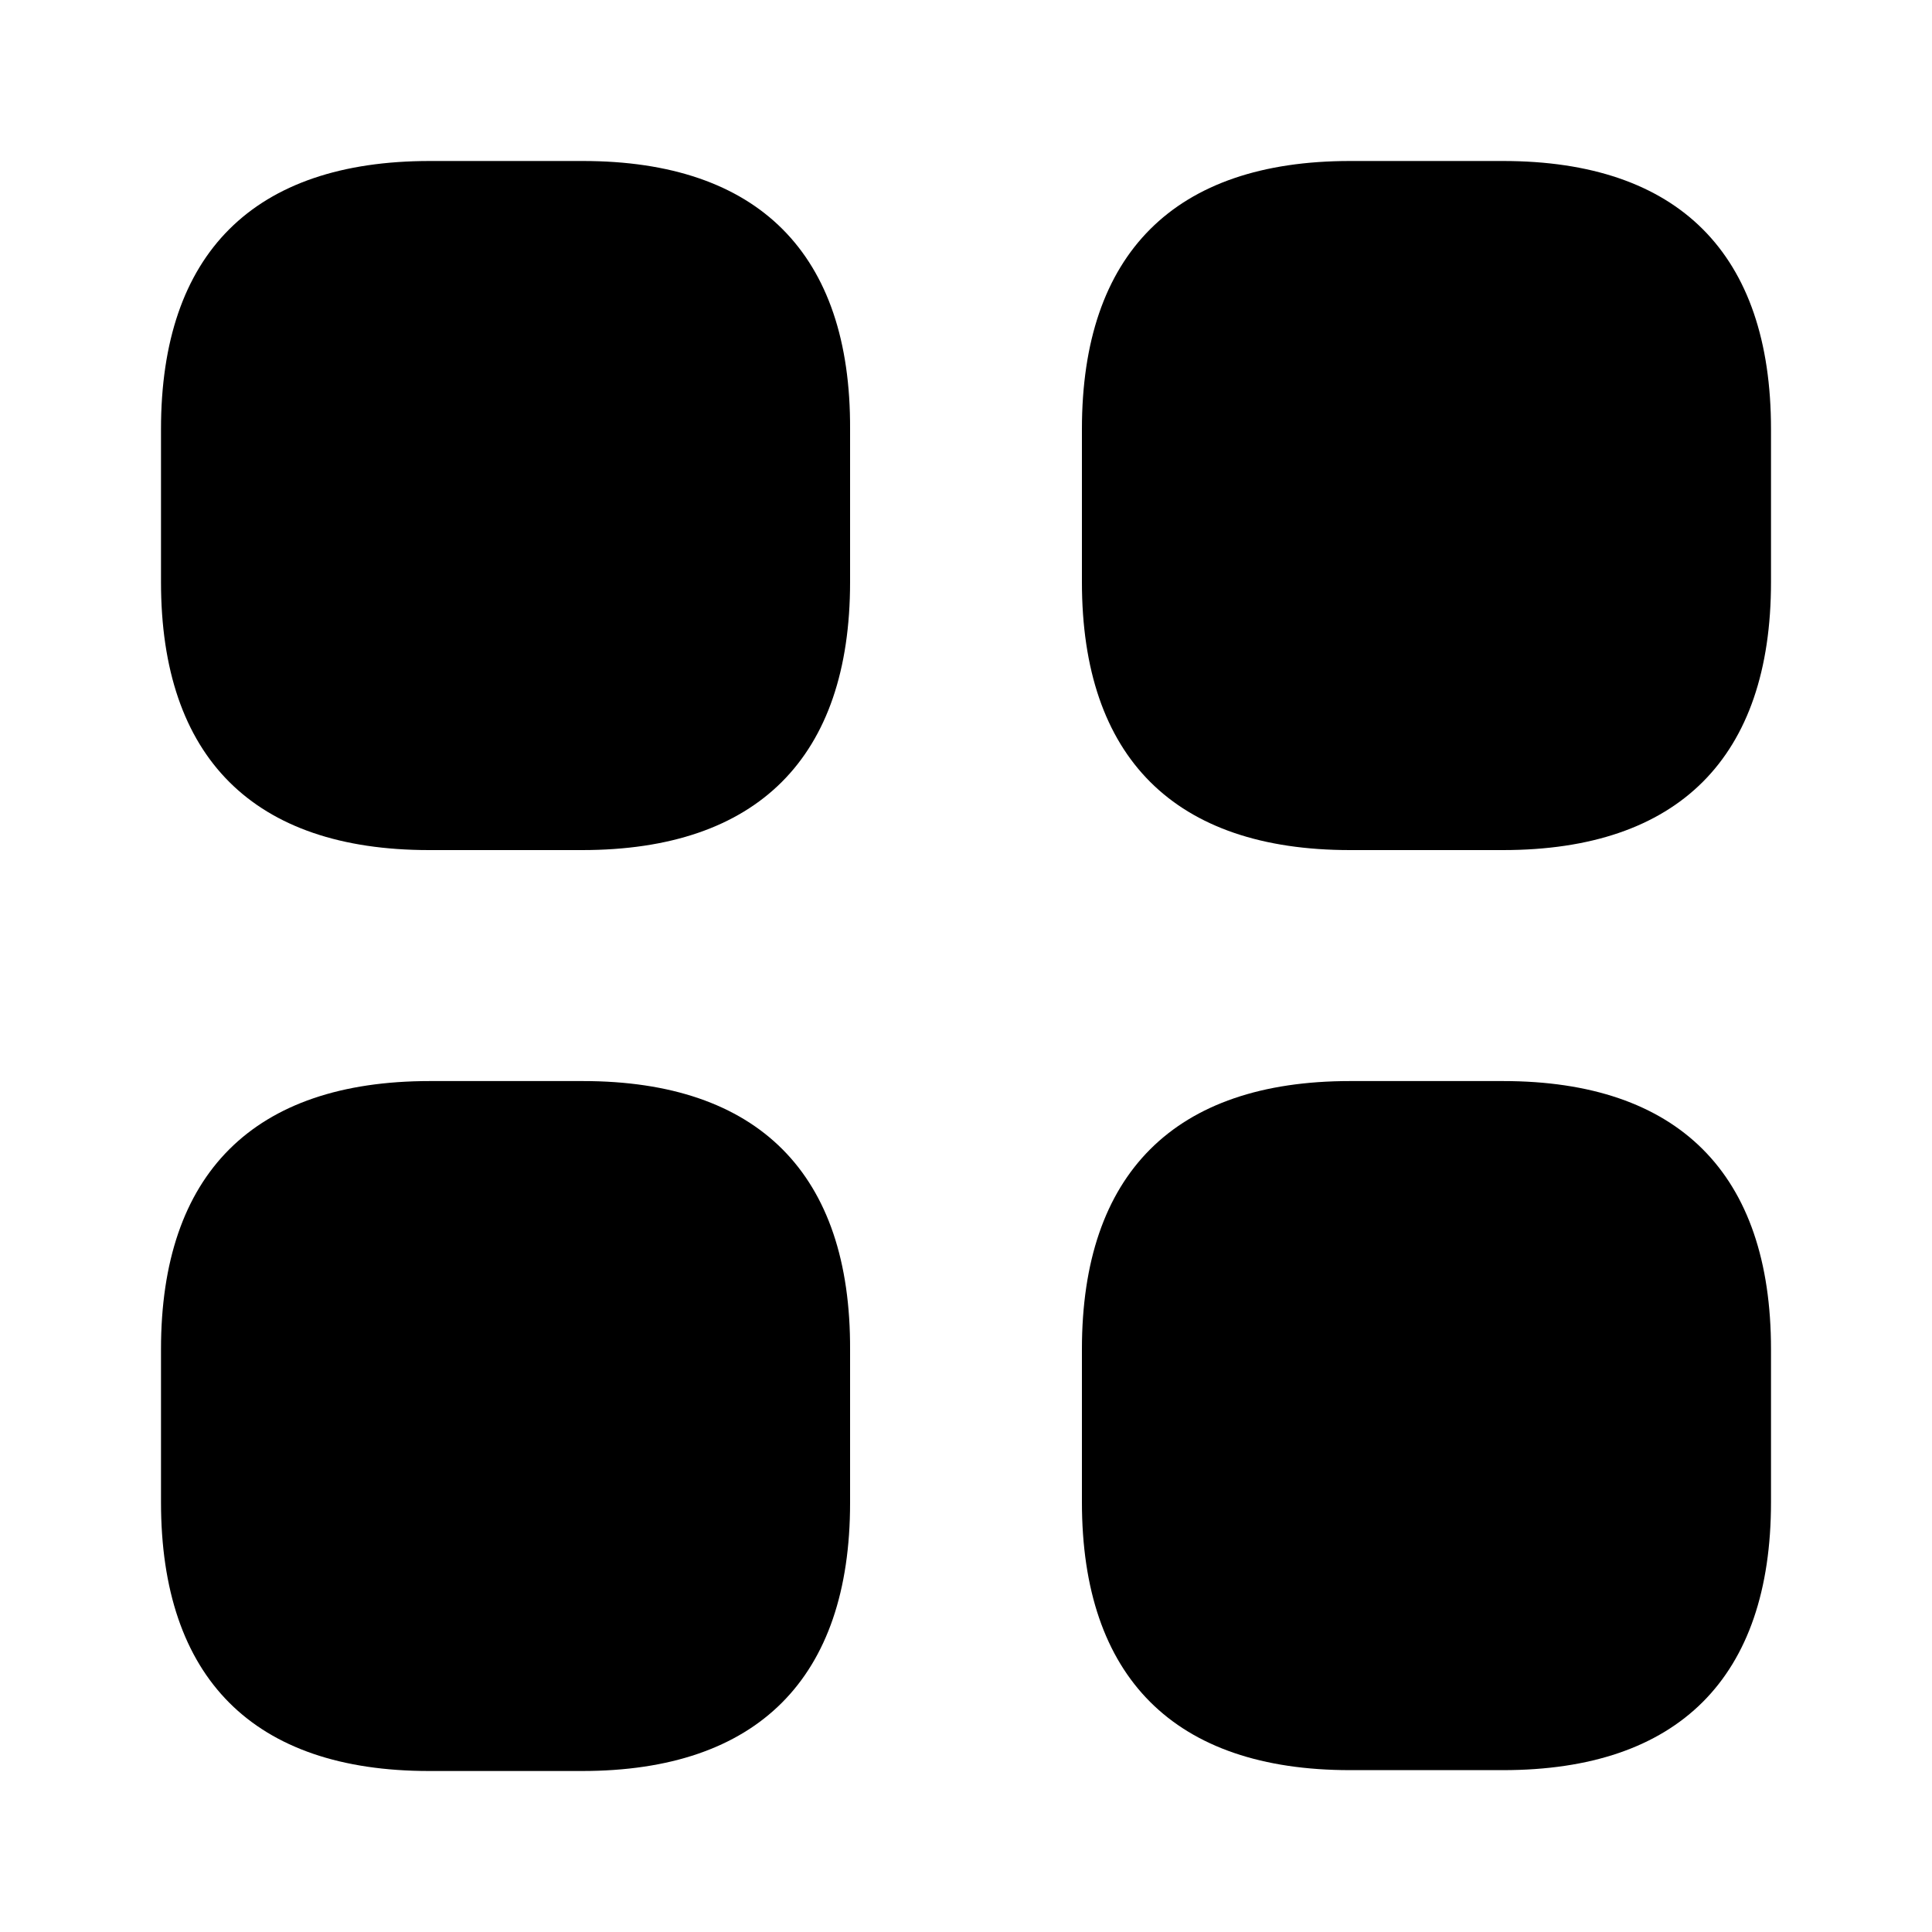
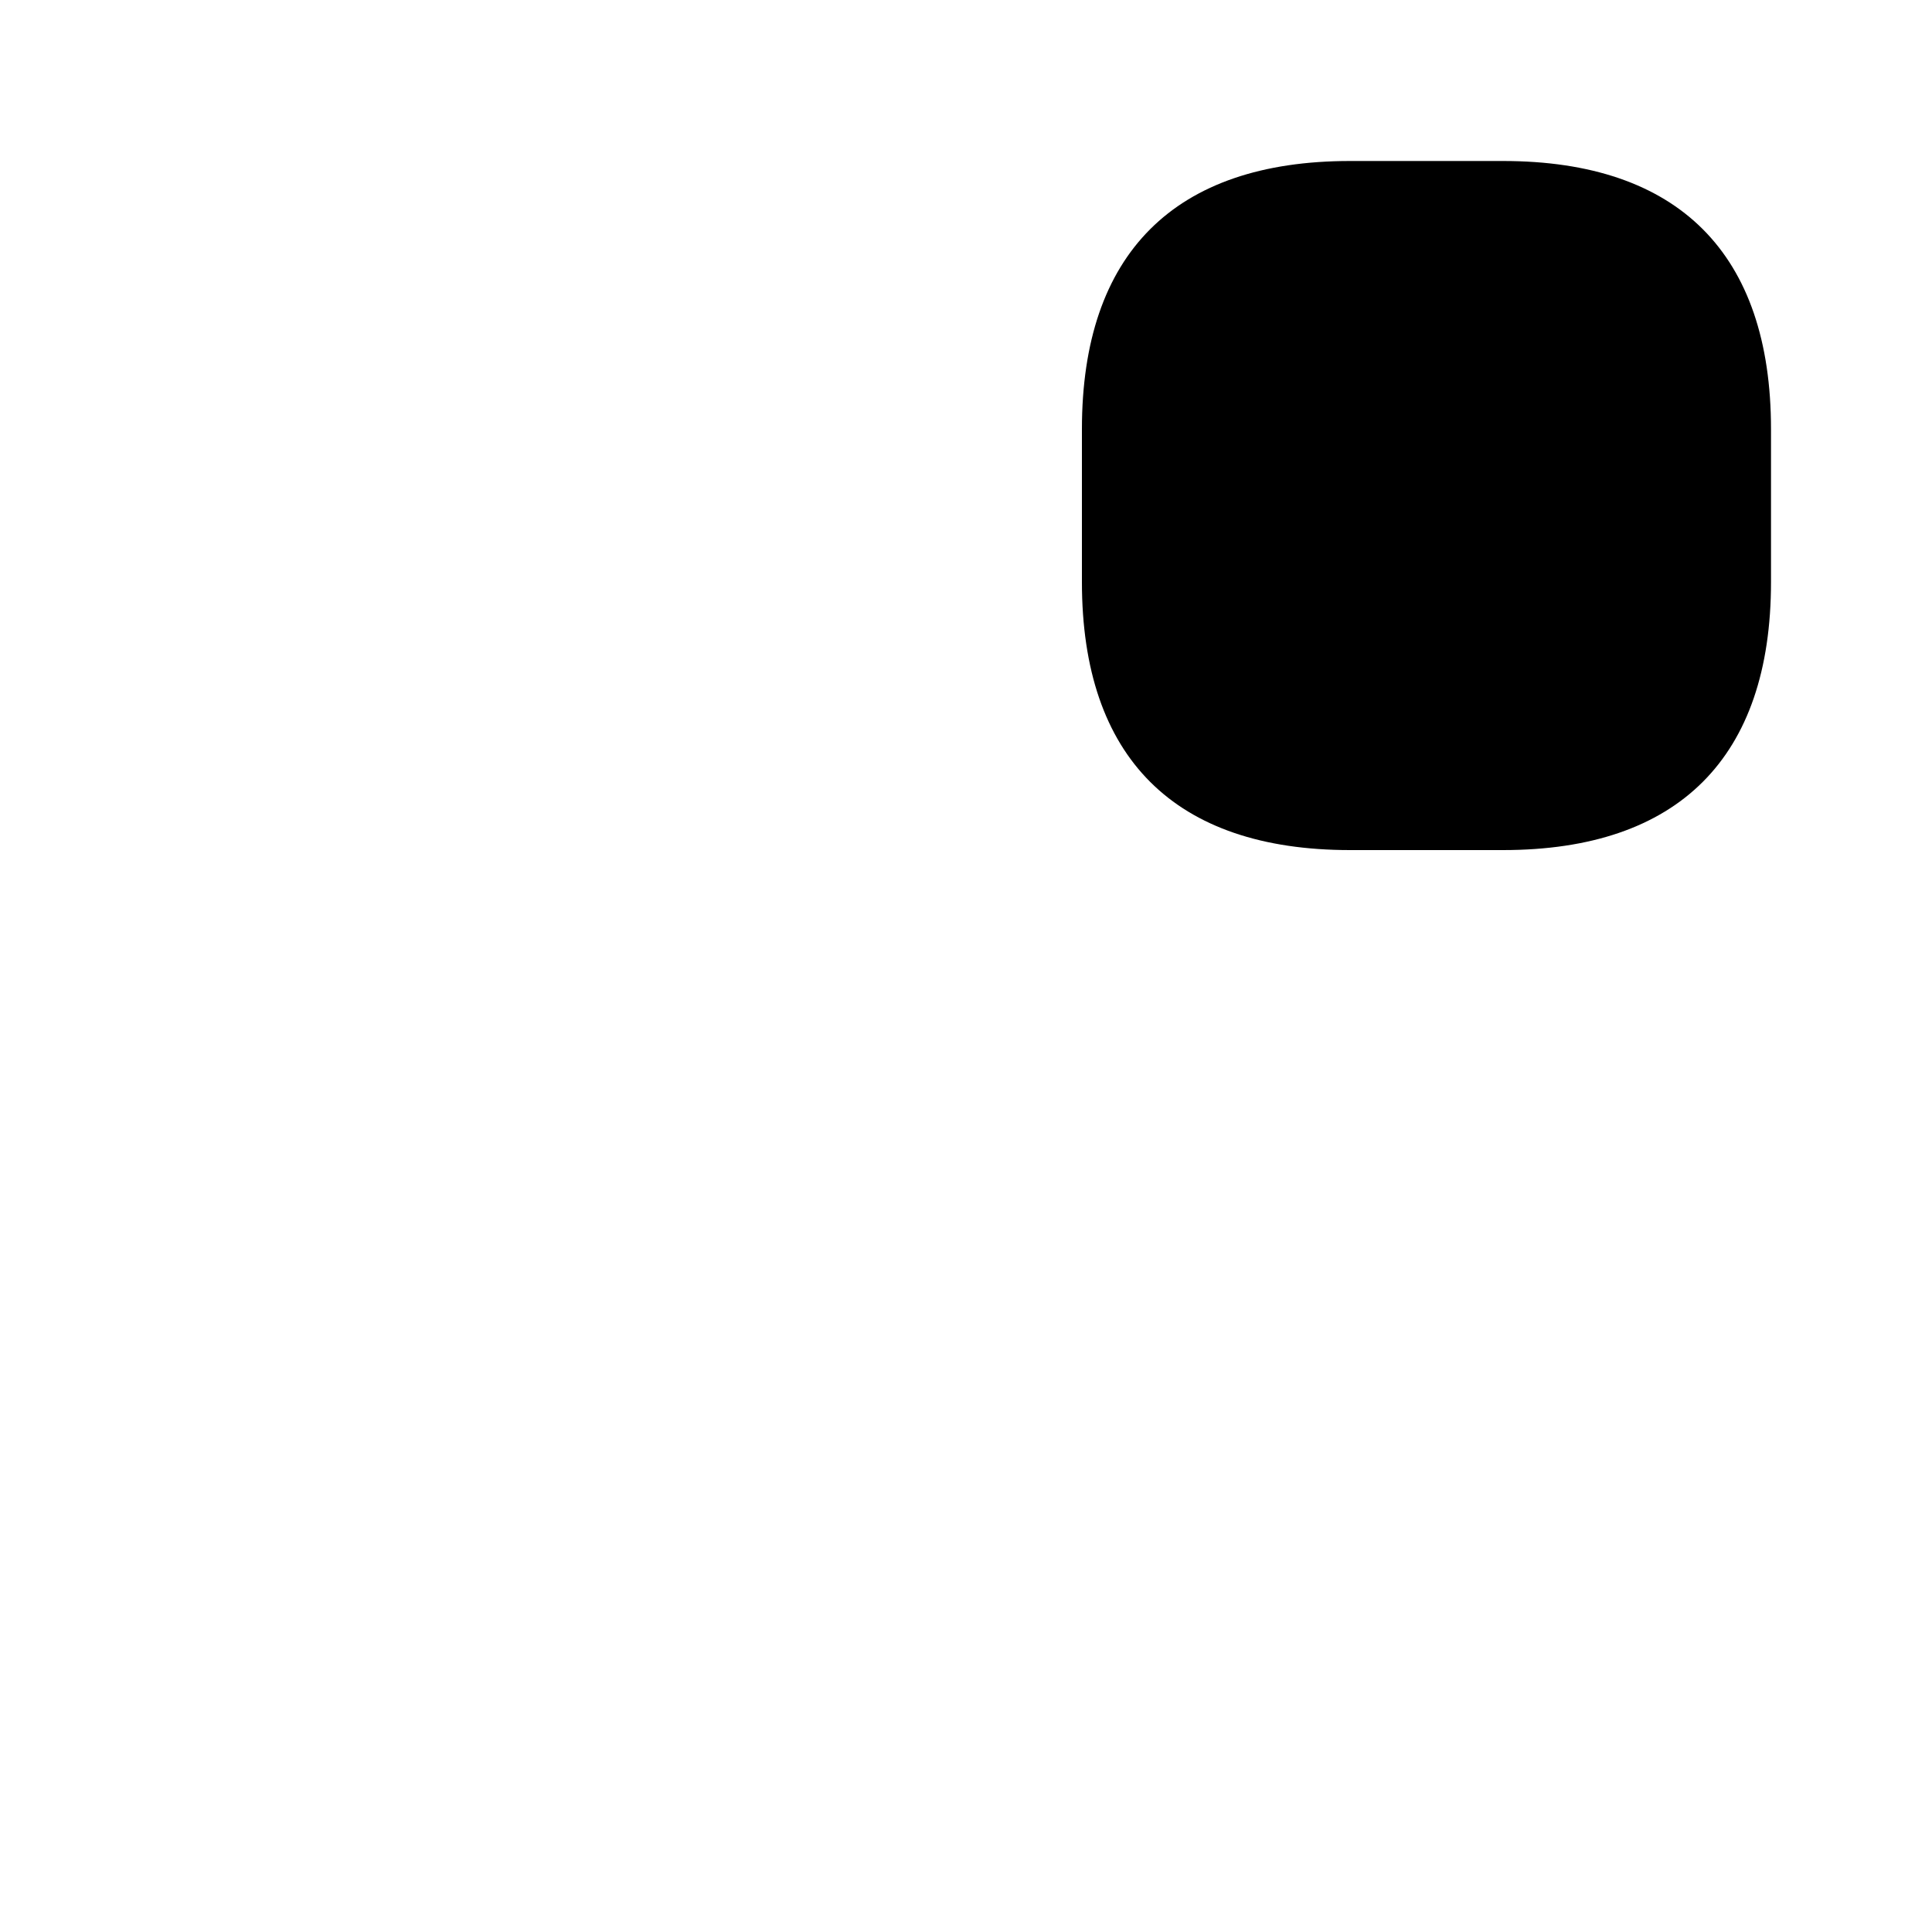
<svg xmlns="http://www.w3.org/2000/svg" width="18" height="18" viewBox="0 0 18 18" fill="currentcolor">
-   <path d="M5.43 1.5H4.005C2.362 1.5 1.5 2.362 1.5 3.998V5.423C1.5 7.058 2.362 7.92 3.998 7.92H5.423C7.058 7.92 7.92 7.058 7.92 5.423V3.998C7.928 2.362 7.065 1.5 5.43 1.5Z" />
  <path opacity="0.4" d="M14.003 1.5H12.578C10.943 1.5 10.08 2.362 10.08 3.998V5.423C10.08 7.058 10.943 7.92 12.578 7.92H14.003C15.638 7.92 16.5 7.058 16.5 5.423V3.998C16.5 2.362 15.638 1.5 14.003 1.5Z" />
-   <path d="M14.003 10.072H12.578C10.943 10.072 10.08 10.935 10.08 12.57V13.995C10.08 15.63 10.943 16.492 12.578 16.492H14.003C15.638 16.492 16.5 15.63 16.5 13.995V12.57C16.5 10.935 15.638 10.072 14.003 10.072Z" />
-   <path opacity="0.4" d="M5.43 10.072H4.005C2.362 10.072 1.5 10.935 1.5 12.57V13.995C1.5 15.637 2.362 16.5 3.998 16.5H5.423C7.058 16.5 7.92 15.637 7.92 14.002V12.577C7.928 10.935 7.065 10.072 5.43 10.072Z" />
</svg>